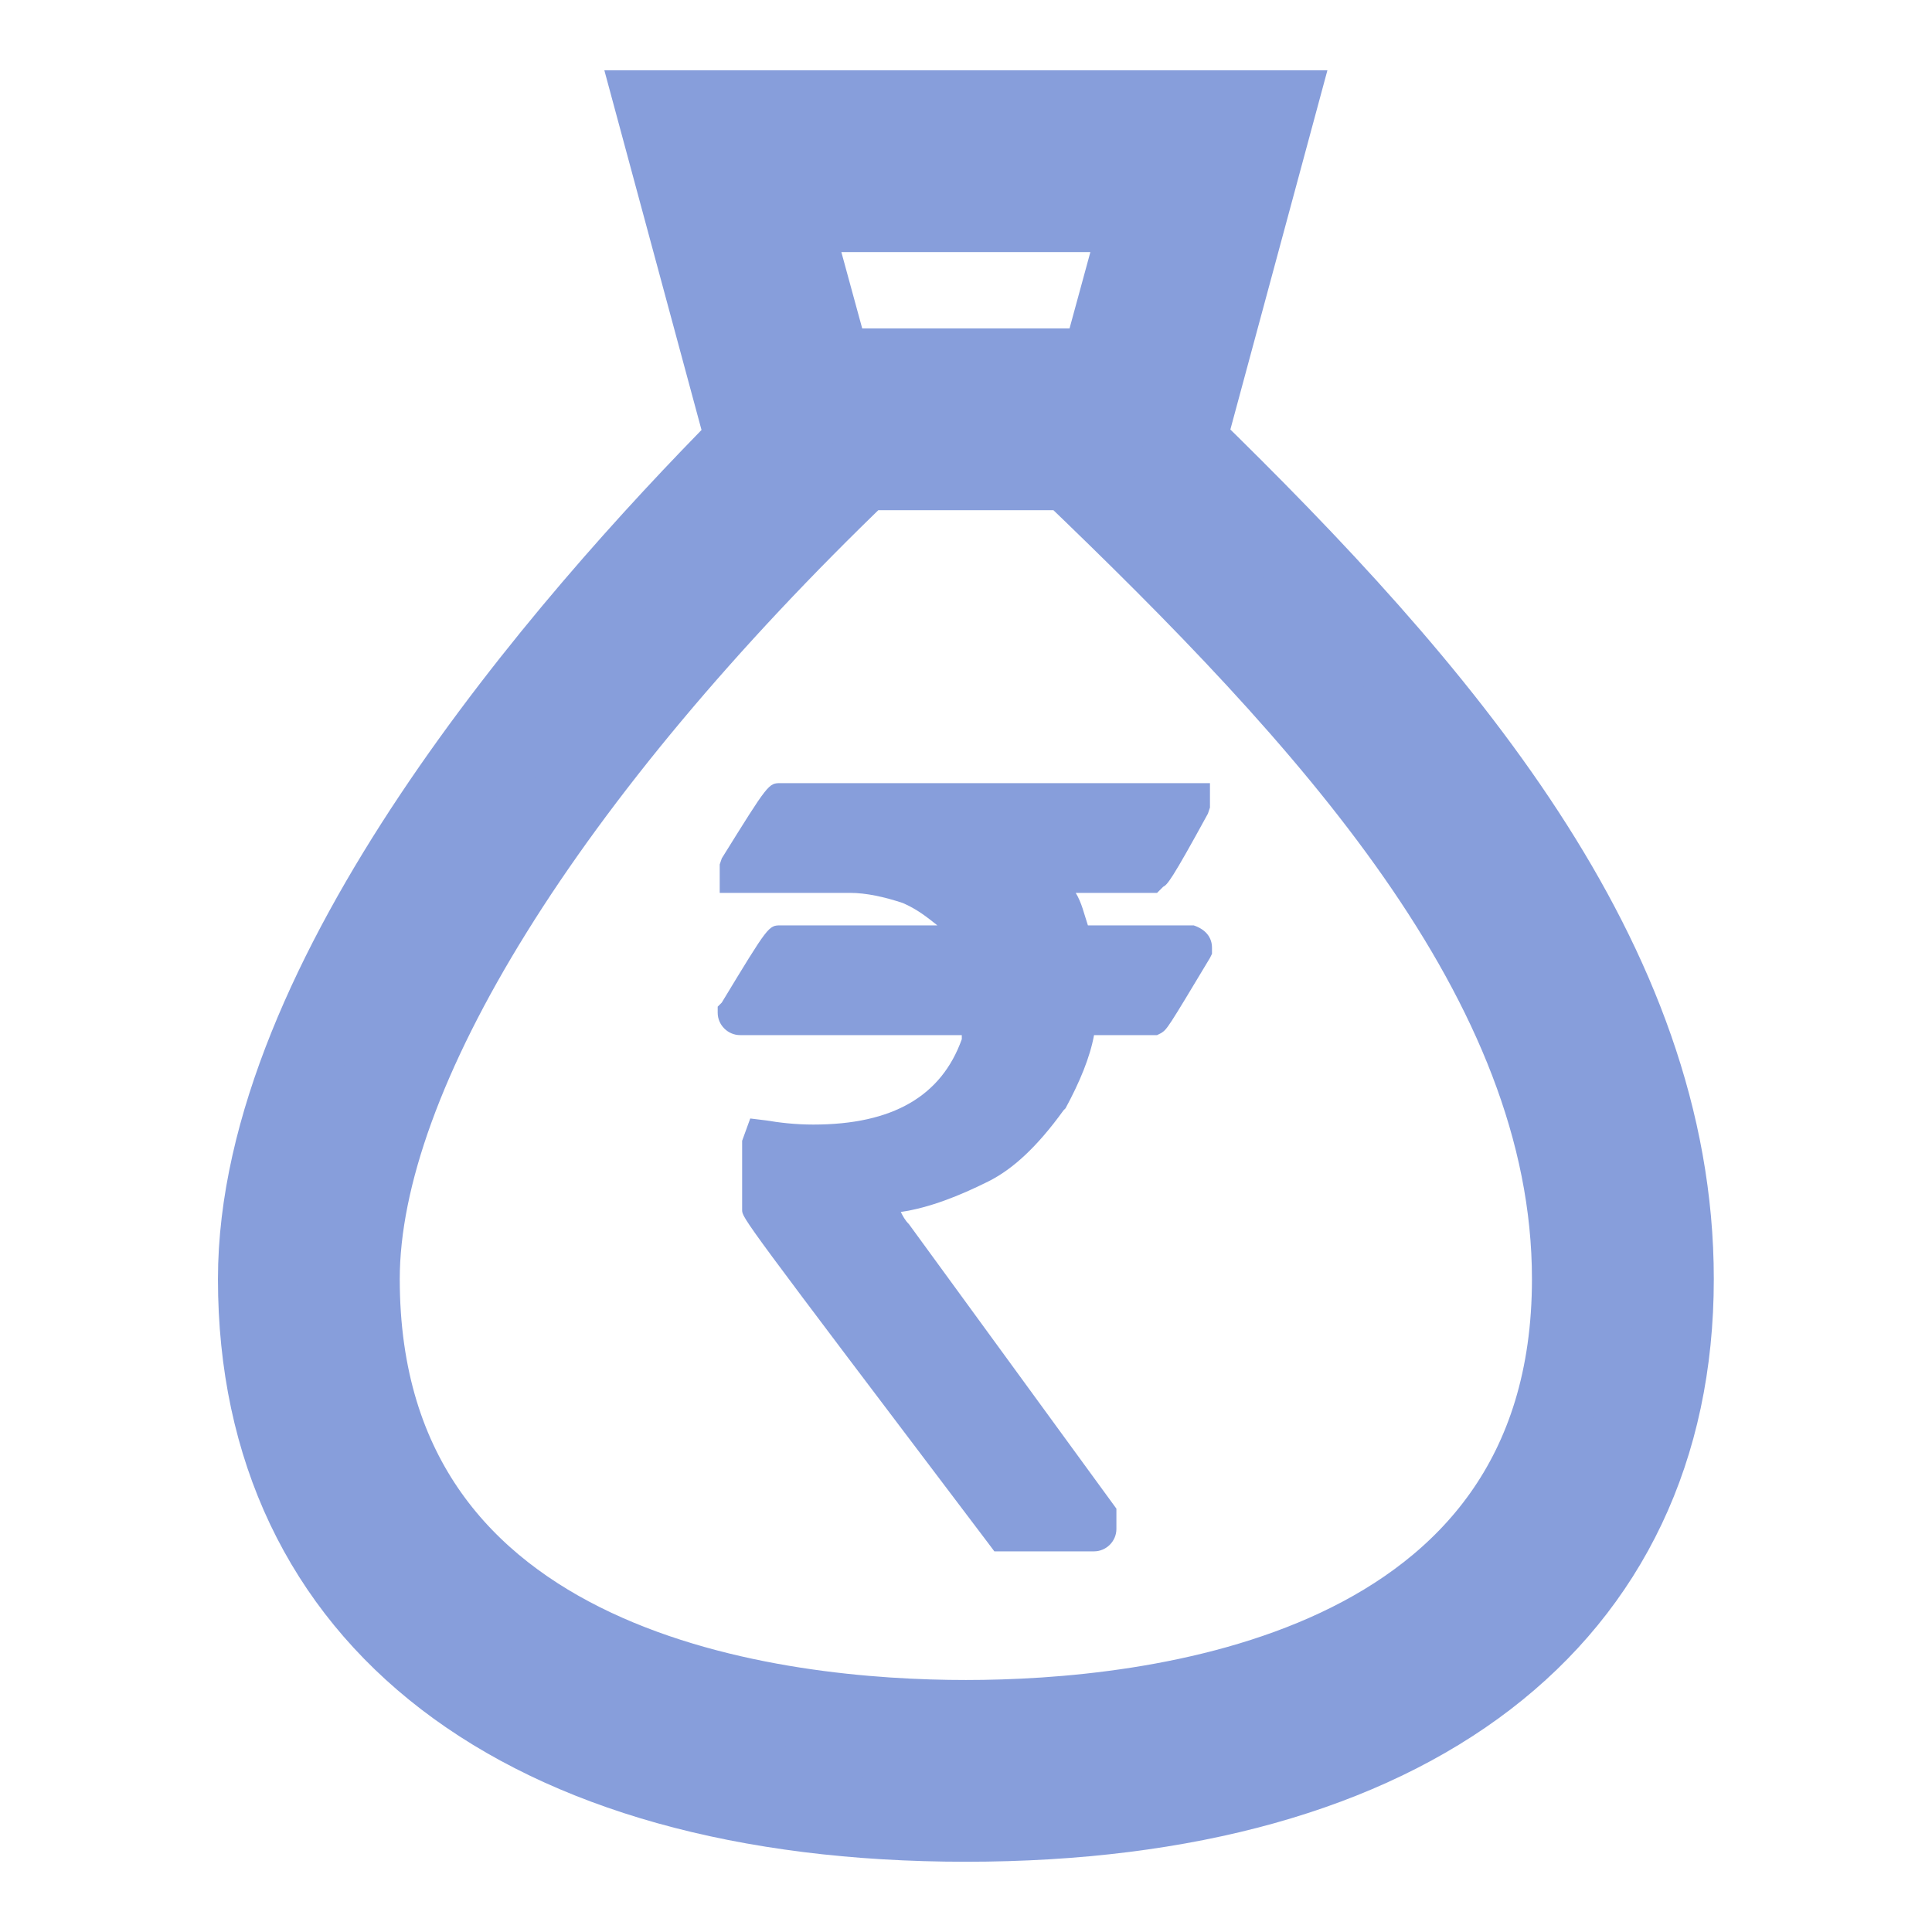
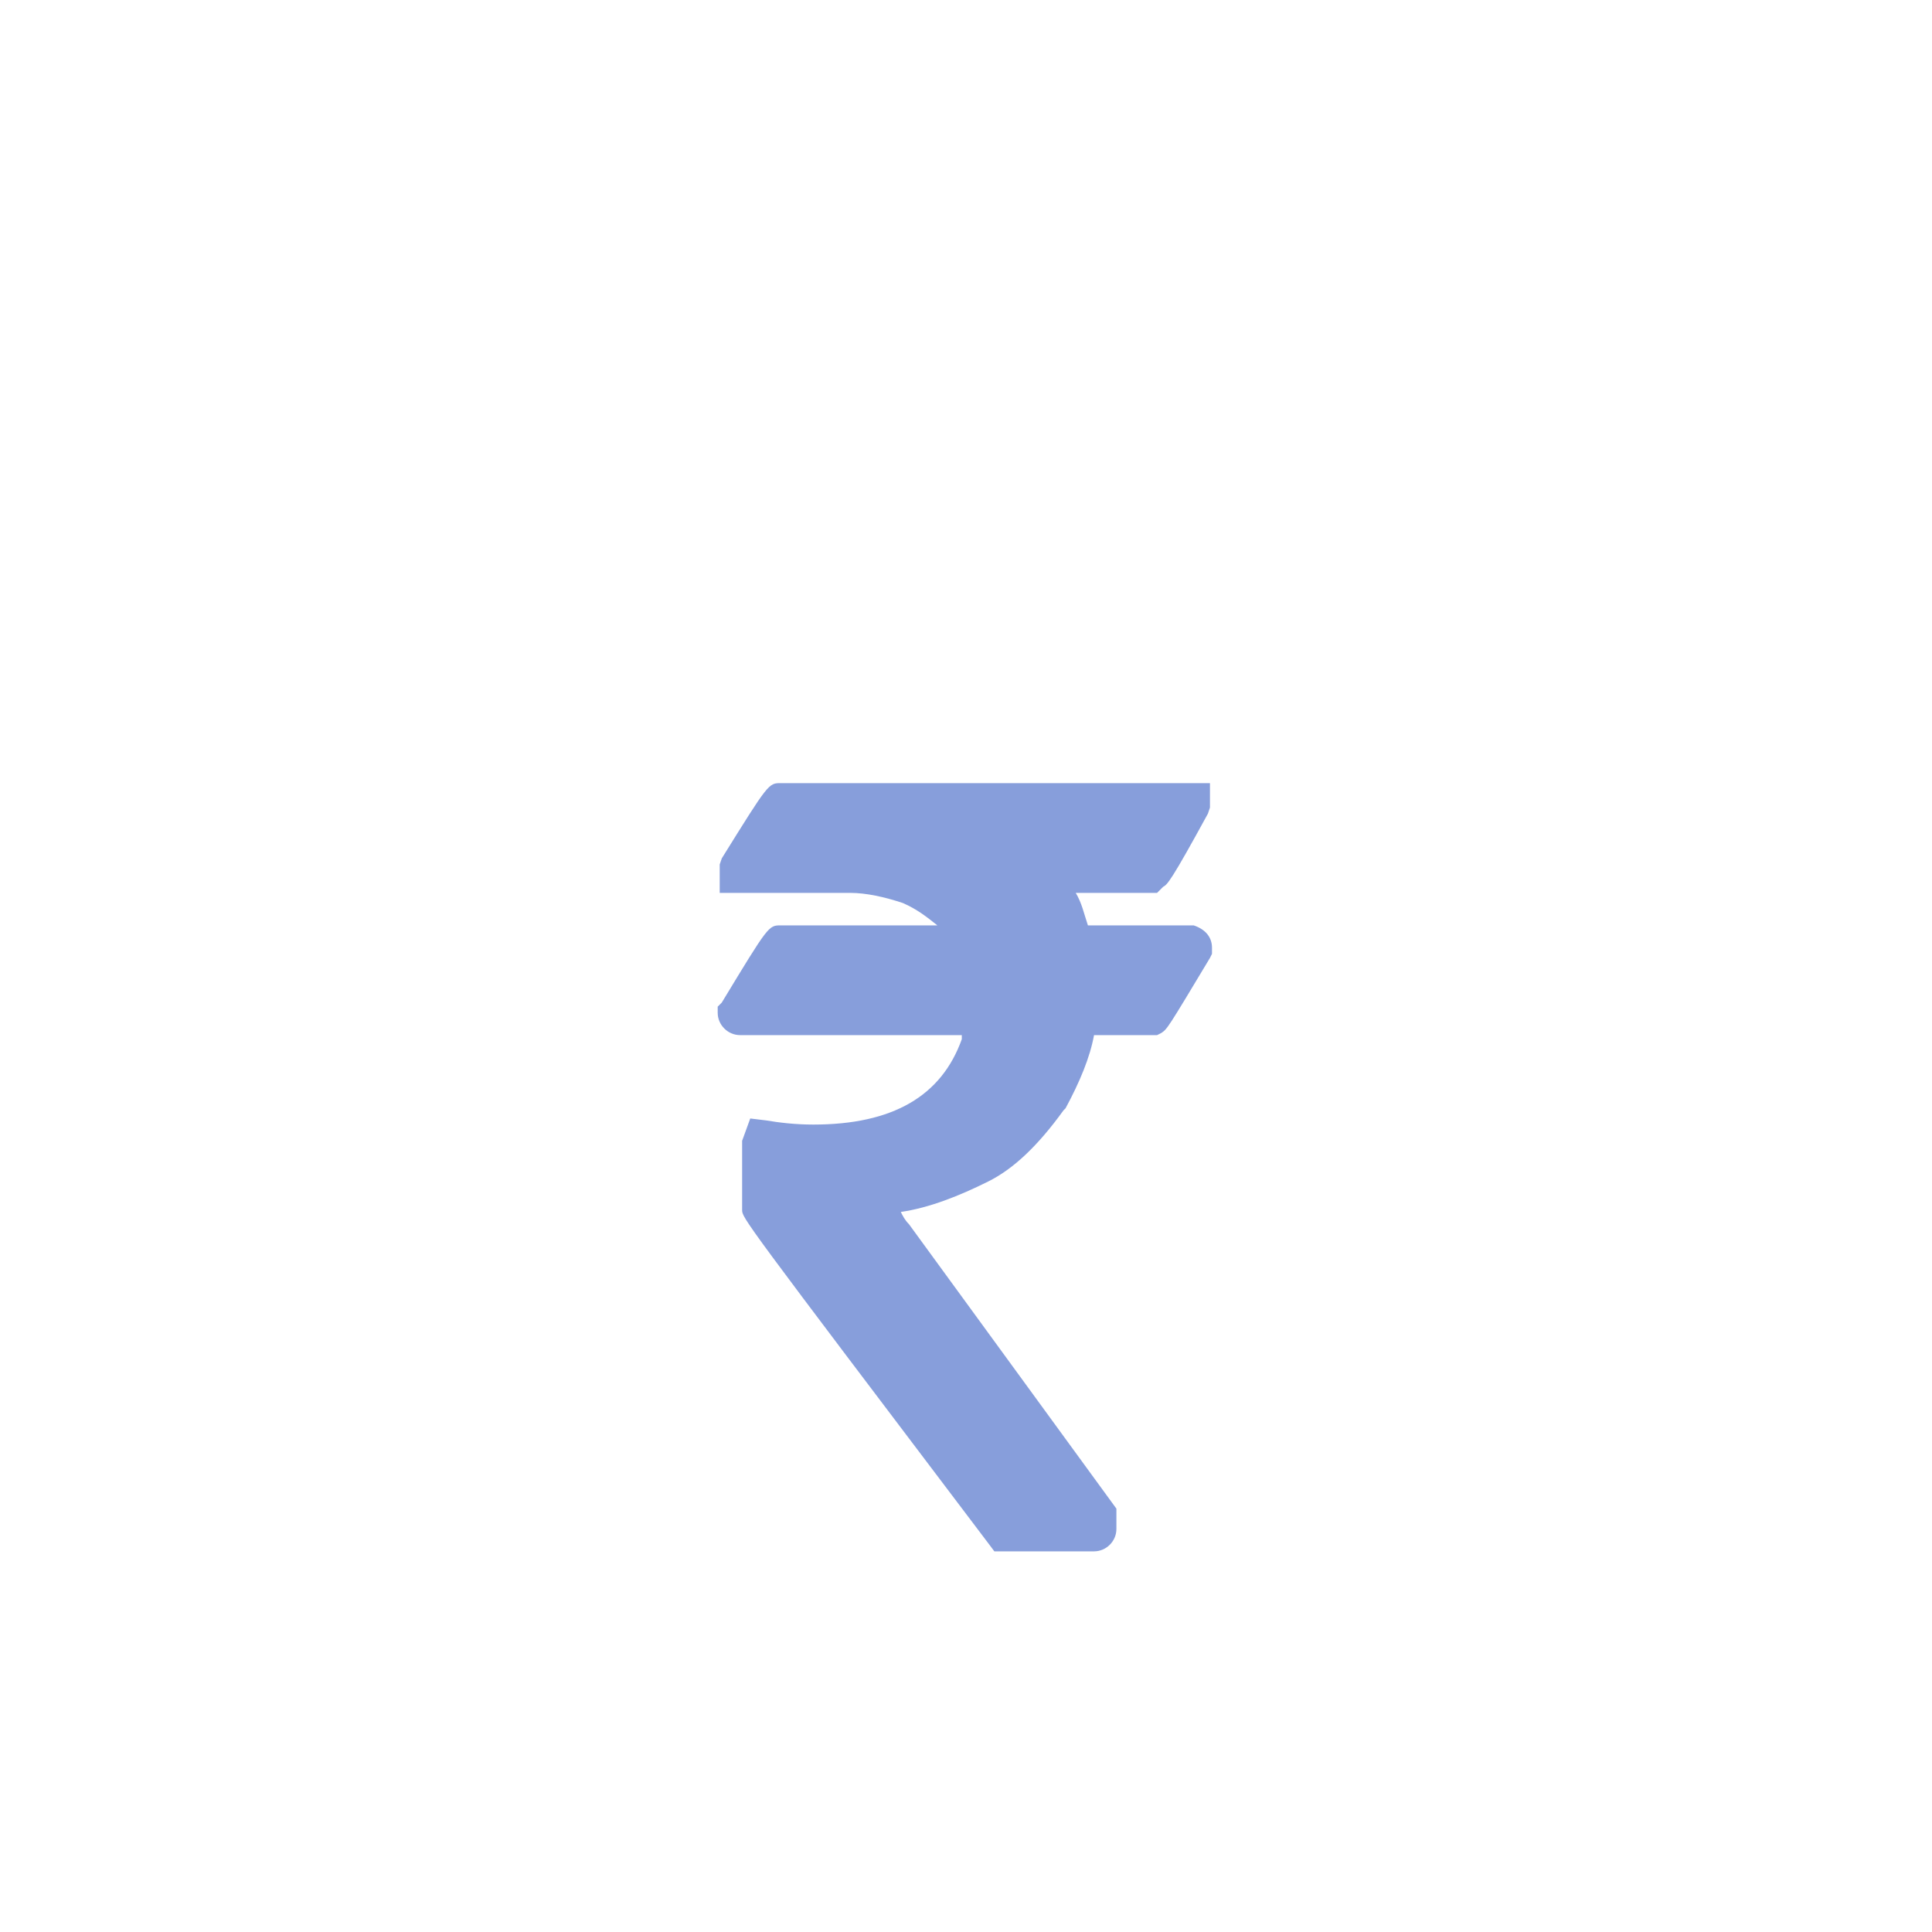
<svg xmlns="http://www.w3.org/2000/svg" width="40" height="40" viewBox="0 0 40 40" fill="none">
-   <path d="M24.546 9.145L26.399 2.286H13.596L15.449 9.145C11.659 12.974 5.342 20.253 5.342 26.481C5.342 33.508 10.817 37.716 19.997 37.716C29.178 37.716 34.653 33.508 34.653 26.481C34.653 19.875 29.81 14.278 24.546 9.145ZM23.661 4.39L22.777 7.63H17.218L16.333 4.39H23.661ZM19.997 35.612C16.207 35.612 7.447 34.728 7.447 26.481C7.447 22.231 11.322 16.003 17.849 9.734H22.145C27.451 14.825 32.547 20.295 32.547 26.481C32.547 34.728 23.788 35.612 19.997 35.612Z" fill="#879EDB" stroke="#879EDB" stroke-width="1.659" />
  <path d="M14.944 17.771L14.901 17.897V18.486H17.597C17.934 18.486 18.312 18.57 18.692 18.696C18.986 18.823 19.197 18.991 19.407 19.159H16.165C15.912 19.159 15.912 19.159 14.943 20.758L14.859 20.842V20.968C14.859 21.221 15.07 21.431 15.323 21.431H19.913V21.515C19.492 22.694 18.481 23.283 16.839 23.283C16.46 23.283 16.123 23.241 15.87 23.198L15.533 23.157L15.365 23.619V25.05C15.365 25.218 15.365 25.218 20.461 31.951L20.587 32.119H22.651C22.904 32.119 23.114 31.909 23.114 31.656V31.235L18.818 25.344C18.734 25.26 18.692 25.176 18.65 25.092C19.24 25.008 19.871 24.755 20.461 24.461C20.966 24.209 21.472 23.746 22.019 22.988L22.061 22.946C22.356 22.399 22.566 21.894 22.651 21.431H23.956L24.04 21.389C24.167 21.305 24.167 21.305 25.051 19.833L25.093 19.748V19.622C25.093 19.412 24.967 19.244 24.714 19.159H22.524C22.44 18.907 22.398 18.696 22.272 18.486H23.956L24.082 18.36C24.167 18.318 24.251 18.233 25.009 16.845L25.051 16.719V16.214H16.165C15.912 16.214 15.912 16.214 14.944 17.771L14.944 17.771Z" fill="#879EDB" />
</svg>